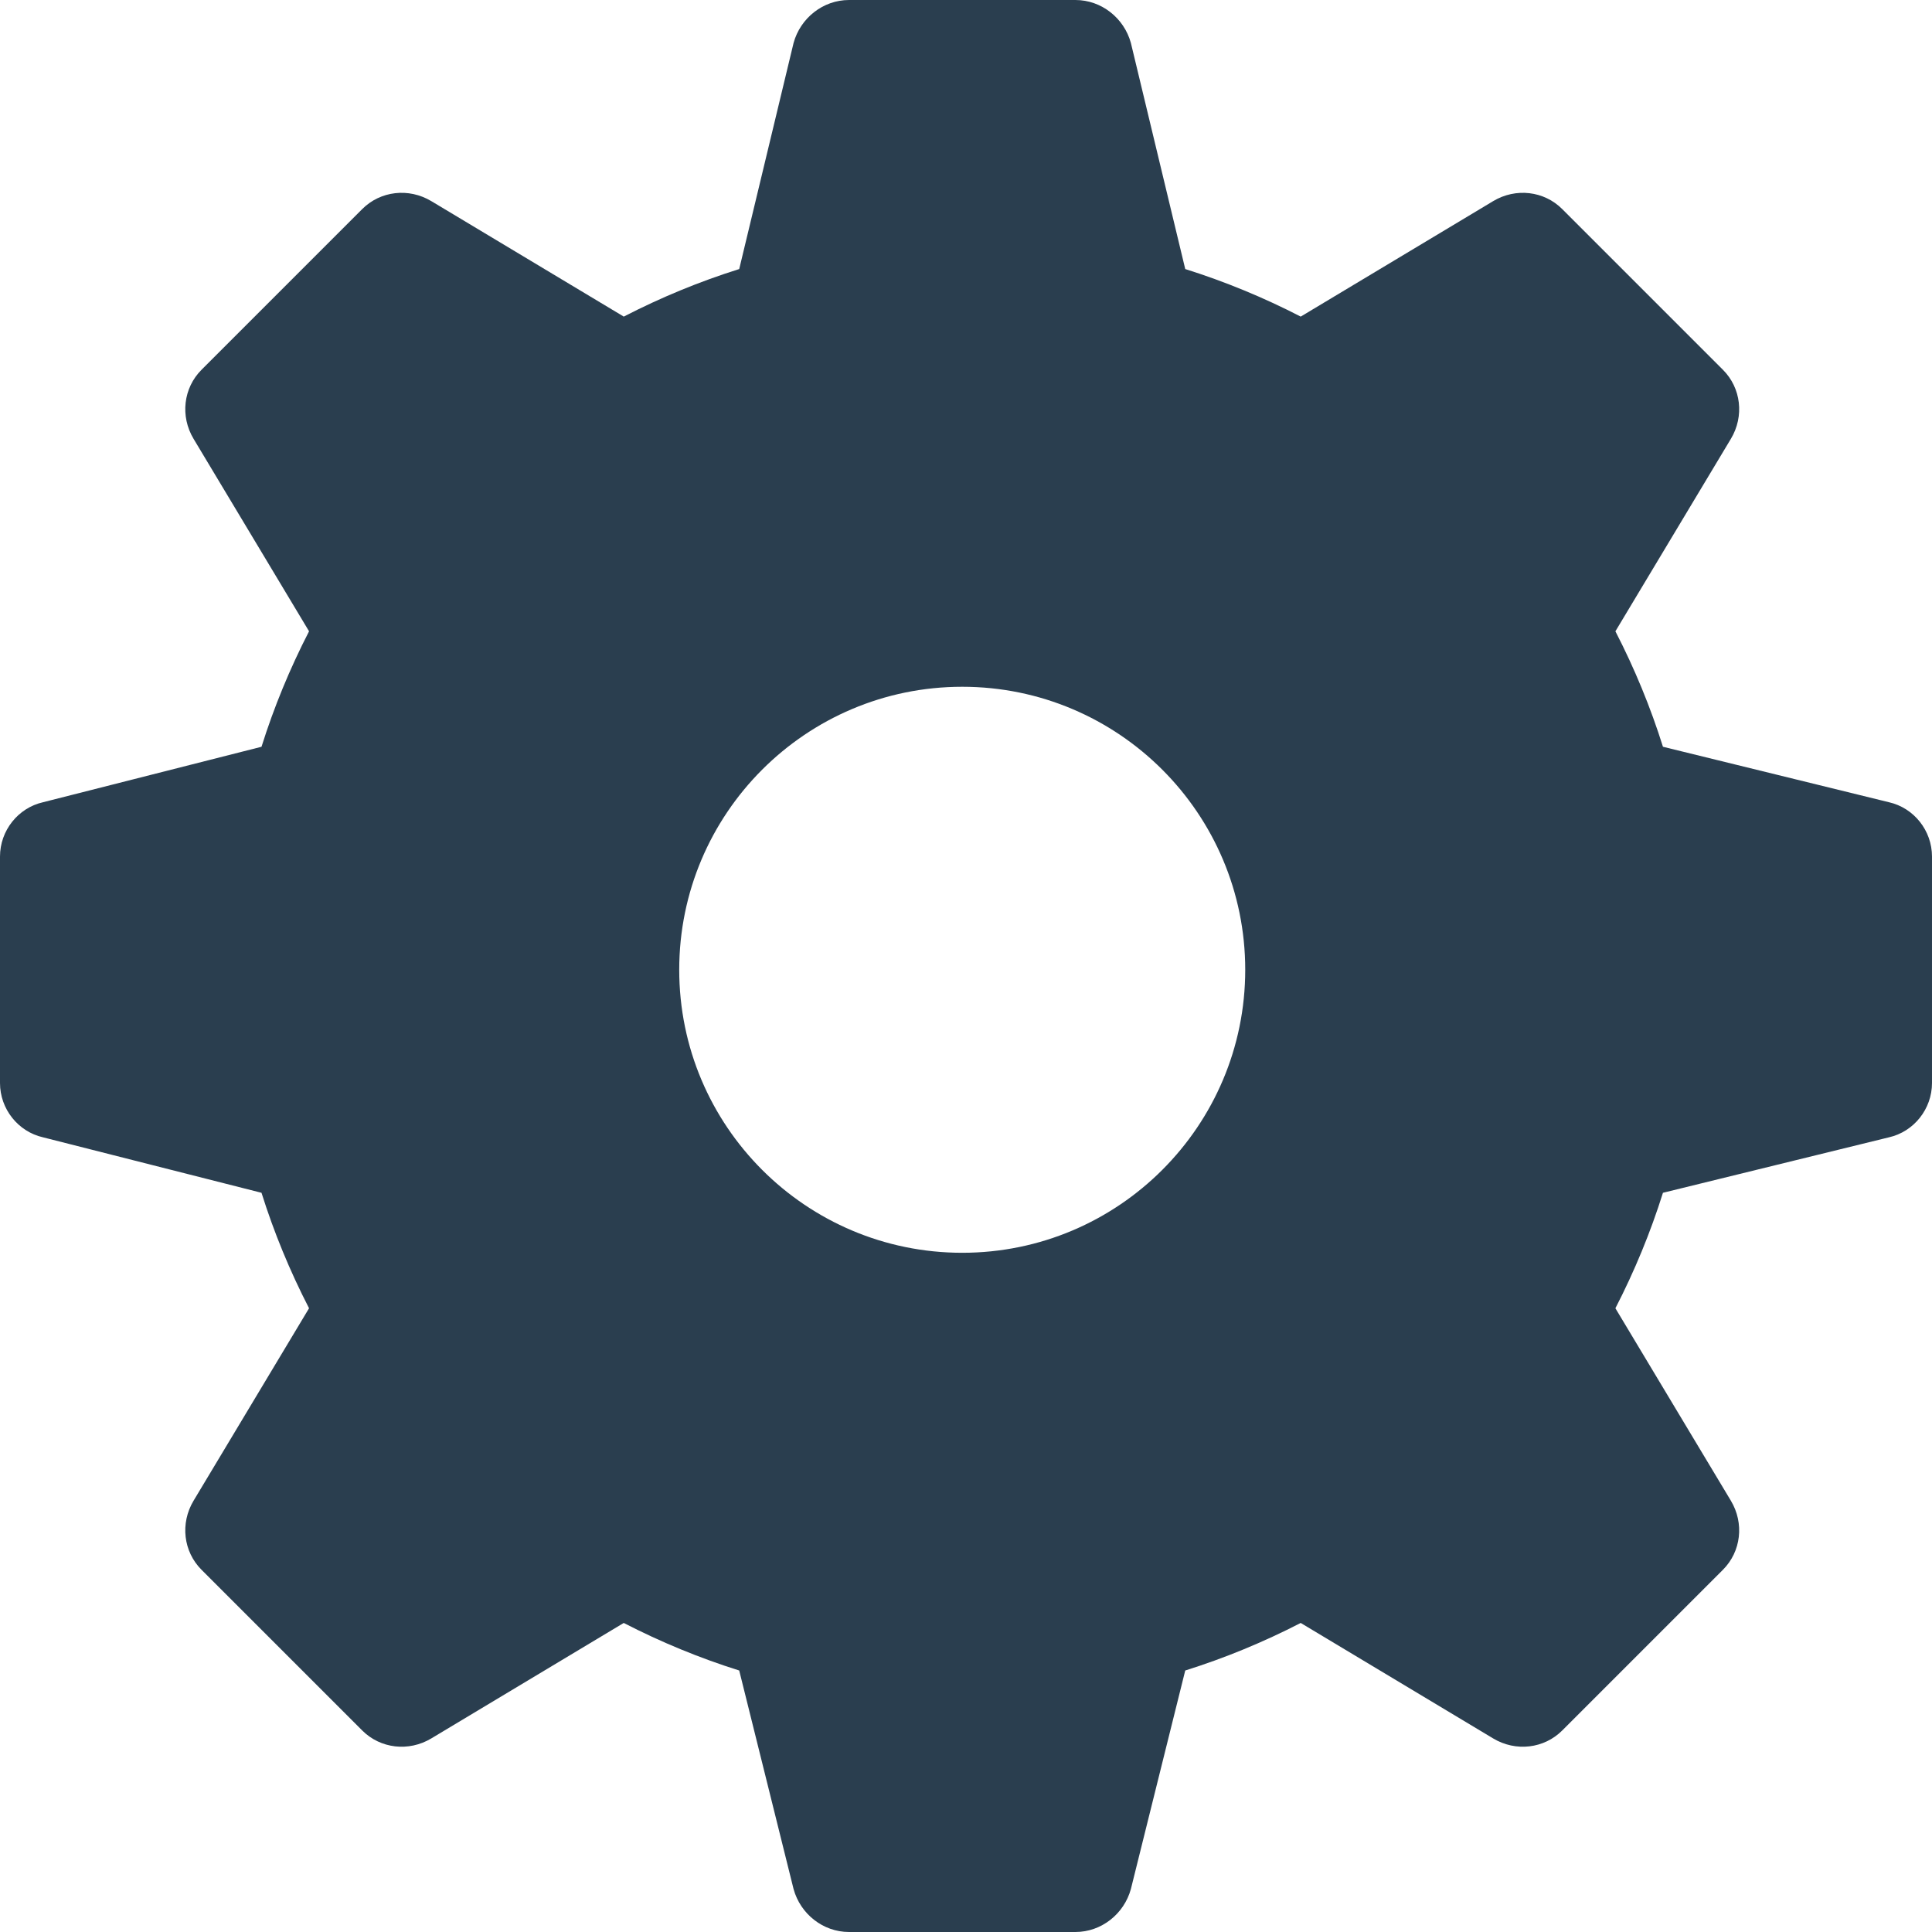
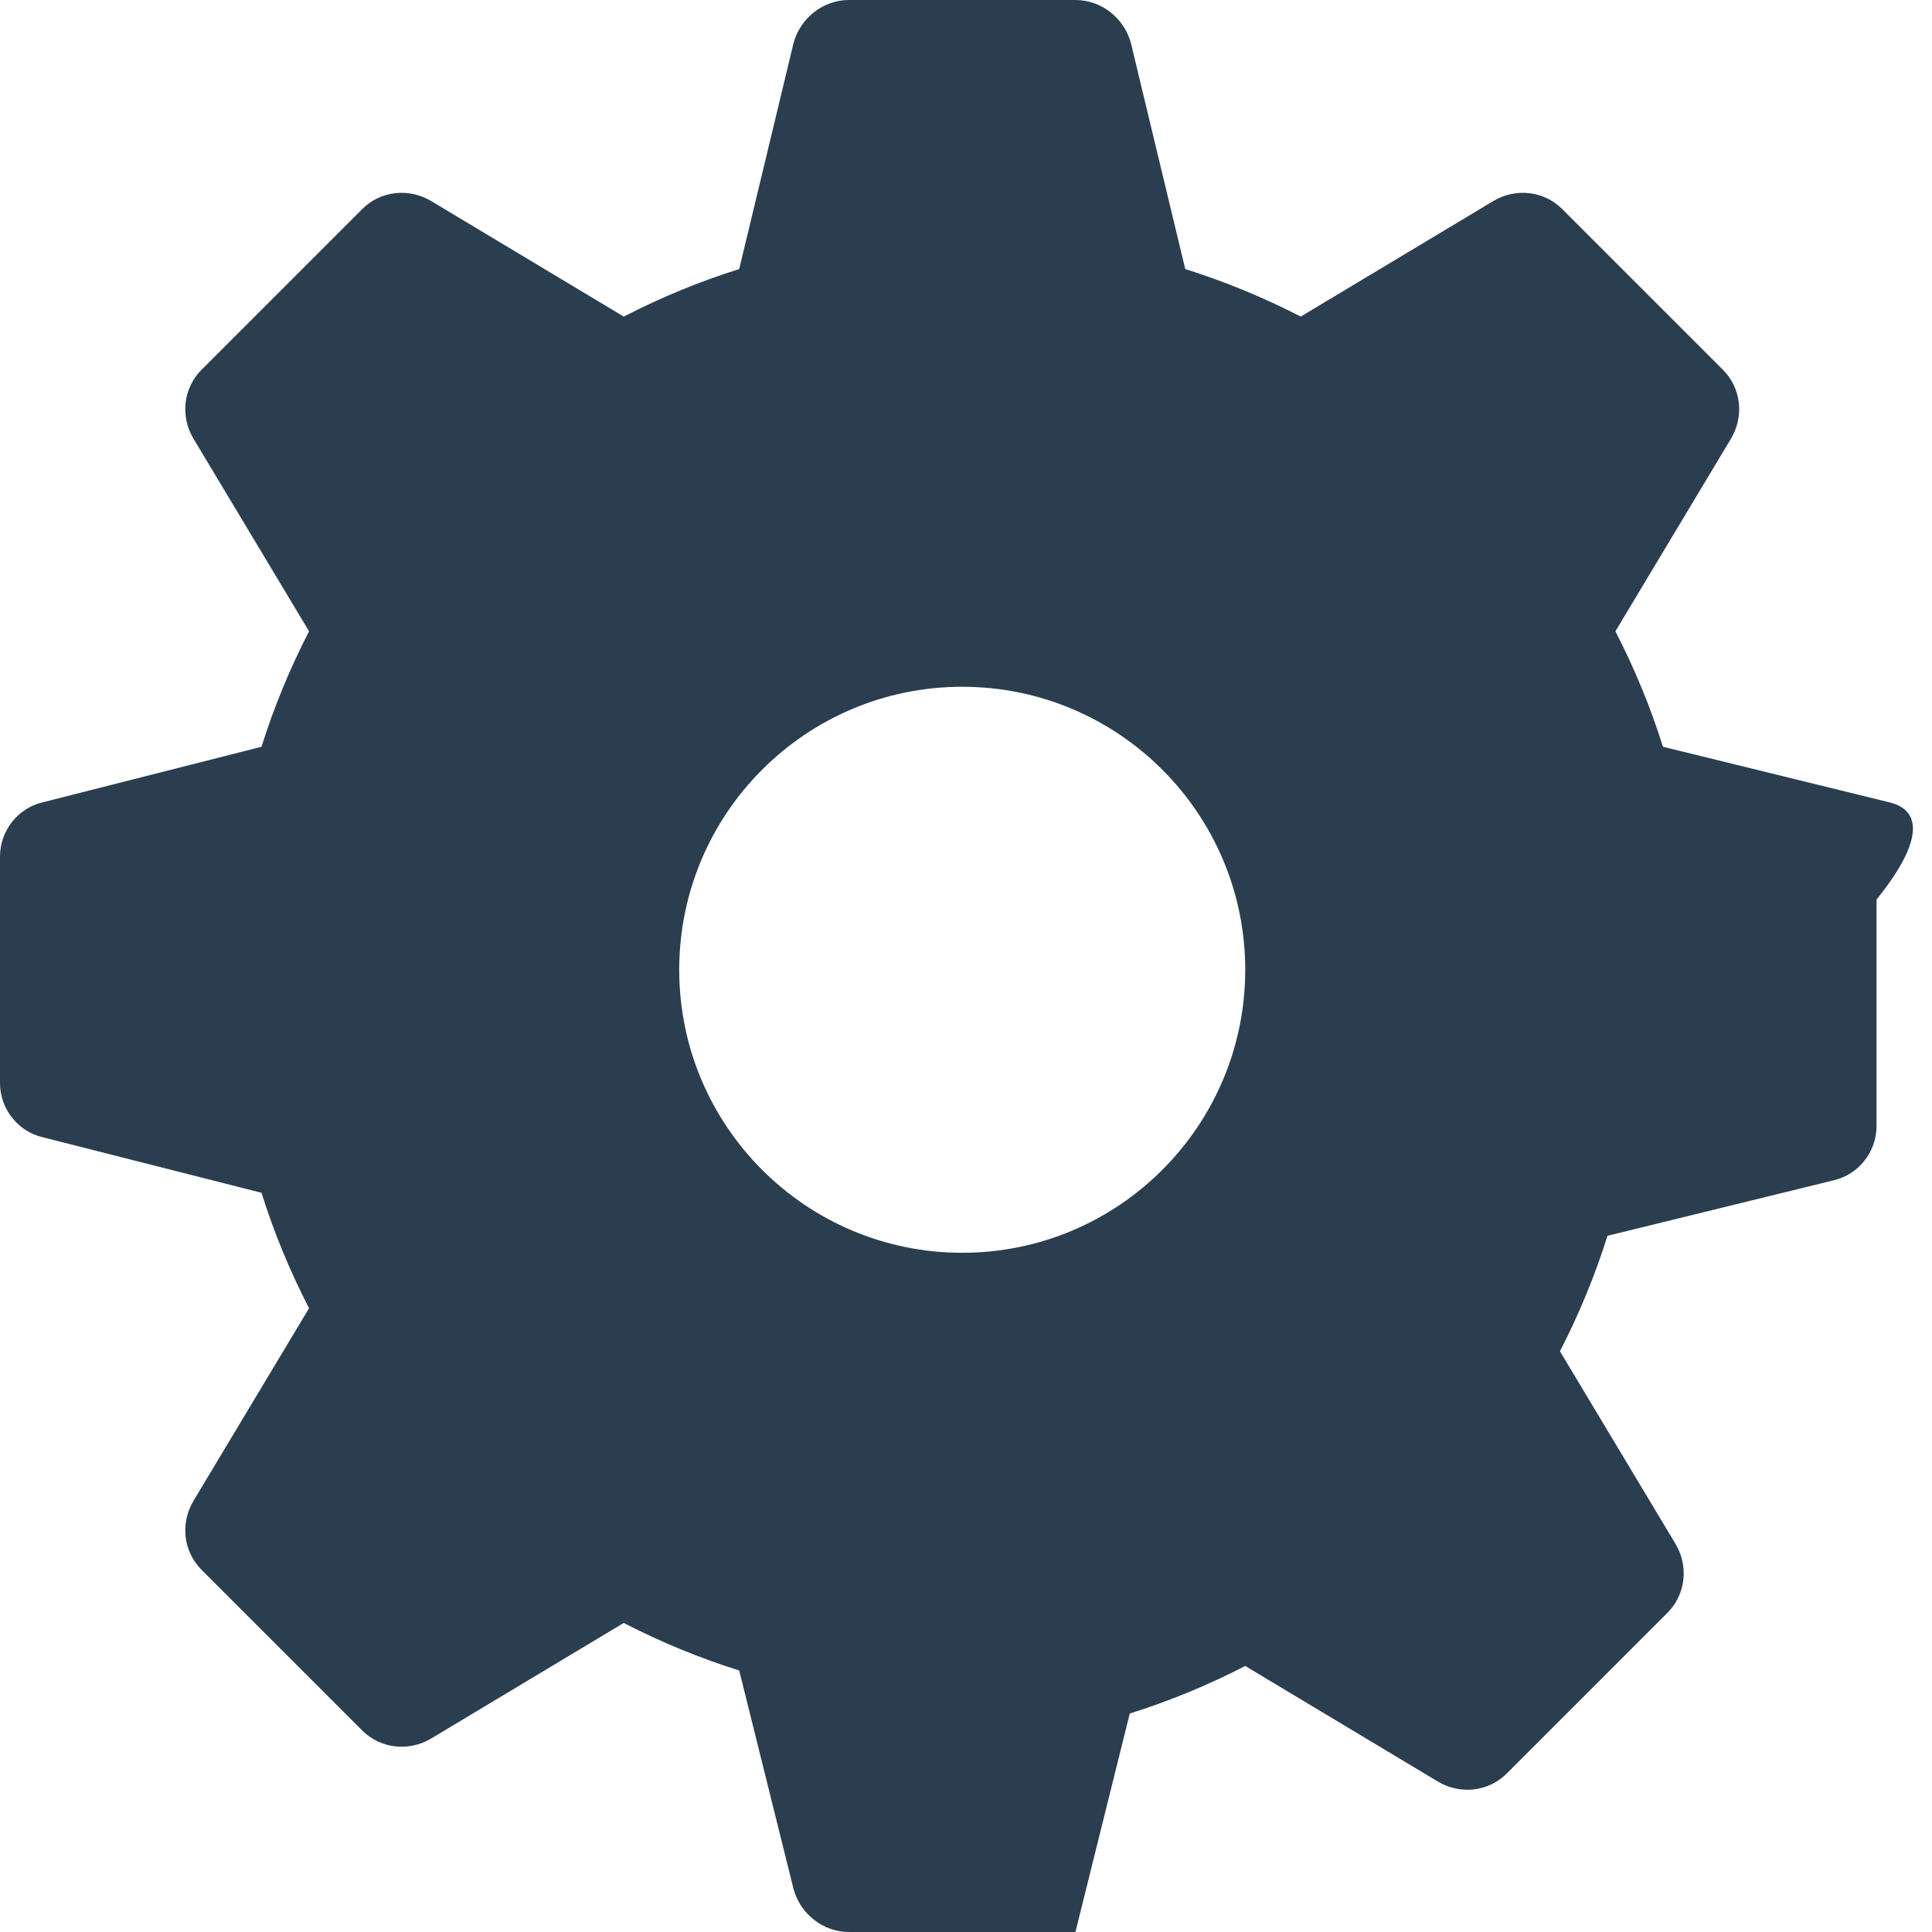
<svg xmlns="http://www.w3.org/2000/svg" version="1.1" id="Capa_1" x="0px" y="0px" width="595.279px" height="595.28px" viewBox="0 123.305 595.279 595.28" enable-background="new 0 123.305 595.279 595.28" xml:space="preserve">
  <g>
    <g>
-       <path fill="#2A3E4F" d="M582.026,370.486l-69.643-17.091c-3.837-12.208-8.721-24.067-14.65-35.577l35.578-59.295    c4.186-6.976,3.139-15.696-2.442-21.277l-49.528-49.529c-5.581-5.581-14.301-6.627-21.277-2.442l-59.295,35.578    c-11.511-5.93-23.37-10.813-35.577-14.65l-16.743-69.643c-2.093-7.673-9.068-13.254-17.091-13.254h-69.759    c-8.022,0-14.998,5.581-17.091,13.254l-16.742,69.643c-12.208,3.837-24.067,8.72-35.578,14.65l-59.295-35.578    c-6.977-4.186-15.696-3.139-21.276,2.442l-49.529,49.529c-5.581,5.581-6.628,14.301-2.441,21.277l35.577,59.295    c-5.93,11.51-10.813,23.37-14.649,35.577l-67.318,17.091C5.58,372.23,0,379.206,0,387.228v69.759    c0,8.022,5.58,14.998,13.254,16.742l67.318,17.091c3.836,12.208,8.72,24.067,14.649,35.578l-35.577,59.295    c-4.187,6.977-3.14,15.696,2.441,21.276l49.529,49.529c5.58,5.581,14.3,6.628,21.276,2.442l59.295-35.578    c11.511,5.93,23.37,10.813,35.578,14.649l16.742,67.318c2.093,7.674,9.068,13.254,17.091,13.254h69.759    c8.022,0,14.998-5.58,17.091-13.254l16.743-67.318c12.207-3.836,24.066-8.72,35.577-14.649l59.295,35.578    c6.977,4.186,15.696,3.139,21.277-2.442l49.528-49.529c5.581-5.58,6.628-14.3,2.442-21.276l-35.578-59.295    c5.93-11.511,10.813-23.37,14.65-35.578l69.643-17.091c7.674-1.744,13.254-8.72,13.254-16.742v-69.759    C595.28,379.206,589.699,372.23,582.026,370.486z M296.478,509.307c-48.135,0-87.199-39.064-87.199-87.199    c0-48.134,39.064-87.199,87.199-87.199c48.134,0,87.198,39.065,87.198,87.199C383.676,470.242,344.612,509.307,296.478,509.307z" />
+       <path fill="#2A3E4F" d="M582.026,370.486l-69.643-17.091c-3.837-12.208-8.721-24.067-14.65-35.577l35.578-59.295    c4.186-6.976,3.139-15.696-2.442-21.277l-49.528-49.529c-5.581-5.581-14.301-6.627-21.277-2.442l-59.295,35.578    c-11.511-5.93-23.37-10.813-35.577-14.65l-16.743-69.643c-2.093-7.673-9.068-13.254-17.091-13.254h-69.759    c-8.022,0-14.998,5.581-17.091,13.254l-16.742,69.643c-12.208,3.837-24.067,8.72-35.578,14.65l-59.295-35.578    c-6.977-4.186-15.696-3.139-21.276,2.442l-49.529,49.529c-5.581,5.581-6.628,14.301-2.441,21.277l35.577,59.295    c-5.93,11.51-10.813,23.37-14.649,35.577l-67.318,17.091C5.58,372.23,0,379.206,0,387.228v69.759    c0,8.022,5.58,14.998,13.254,16.742l67.318,17.091c3.836,12.208,8.72,24.067,14.649,35.578l-35.577,59.295    c-4.187,6.977-3.14,15.696,2.441,21.276l49.529,49.529c5.58,5.581,14.3,6.628,21.276,2.442l59.295-35.578    c11.511,5.93,23.37,10.813,35.578,14.649l16.742,67.318c2.093,7.674,9.068,13.254,17.091,13.254h69.759    l16.743-67.318c12.207-3.836,24.066-8.72,35.577-14.649l59.295,35.578    c6.977,4.186,15.696,3.139,21.277-2.442l49.528-49.529c5.581-5.58,6.628-14.3,2.442-21.276l-35.578-59.295    c5.93-11.511,10.813-23.37,14.65-35.578l69.643-17.091c7.674-1.744,13.254-8.72,13.254-16.742v-69.759    C595.28,379.206,589.699,372.23,582.026,370.486z M296.478,509.307c-48.135,0-87.199-39.064-87.199-87.199    c0-48.134,39.064-87.199,87.199-87.199c48.134,0,87.198,39.065,87.198,87.199C383.676,470.242,344.612,509.307,296.478,509.307z" />
    </g>
  </g>
</svg>